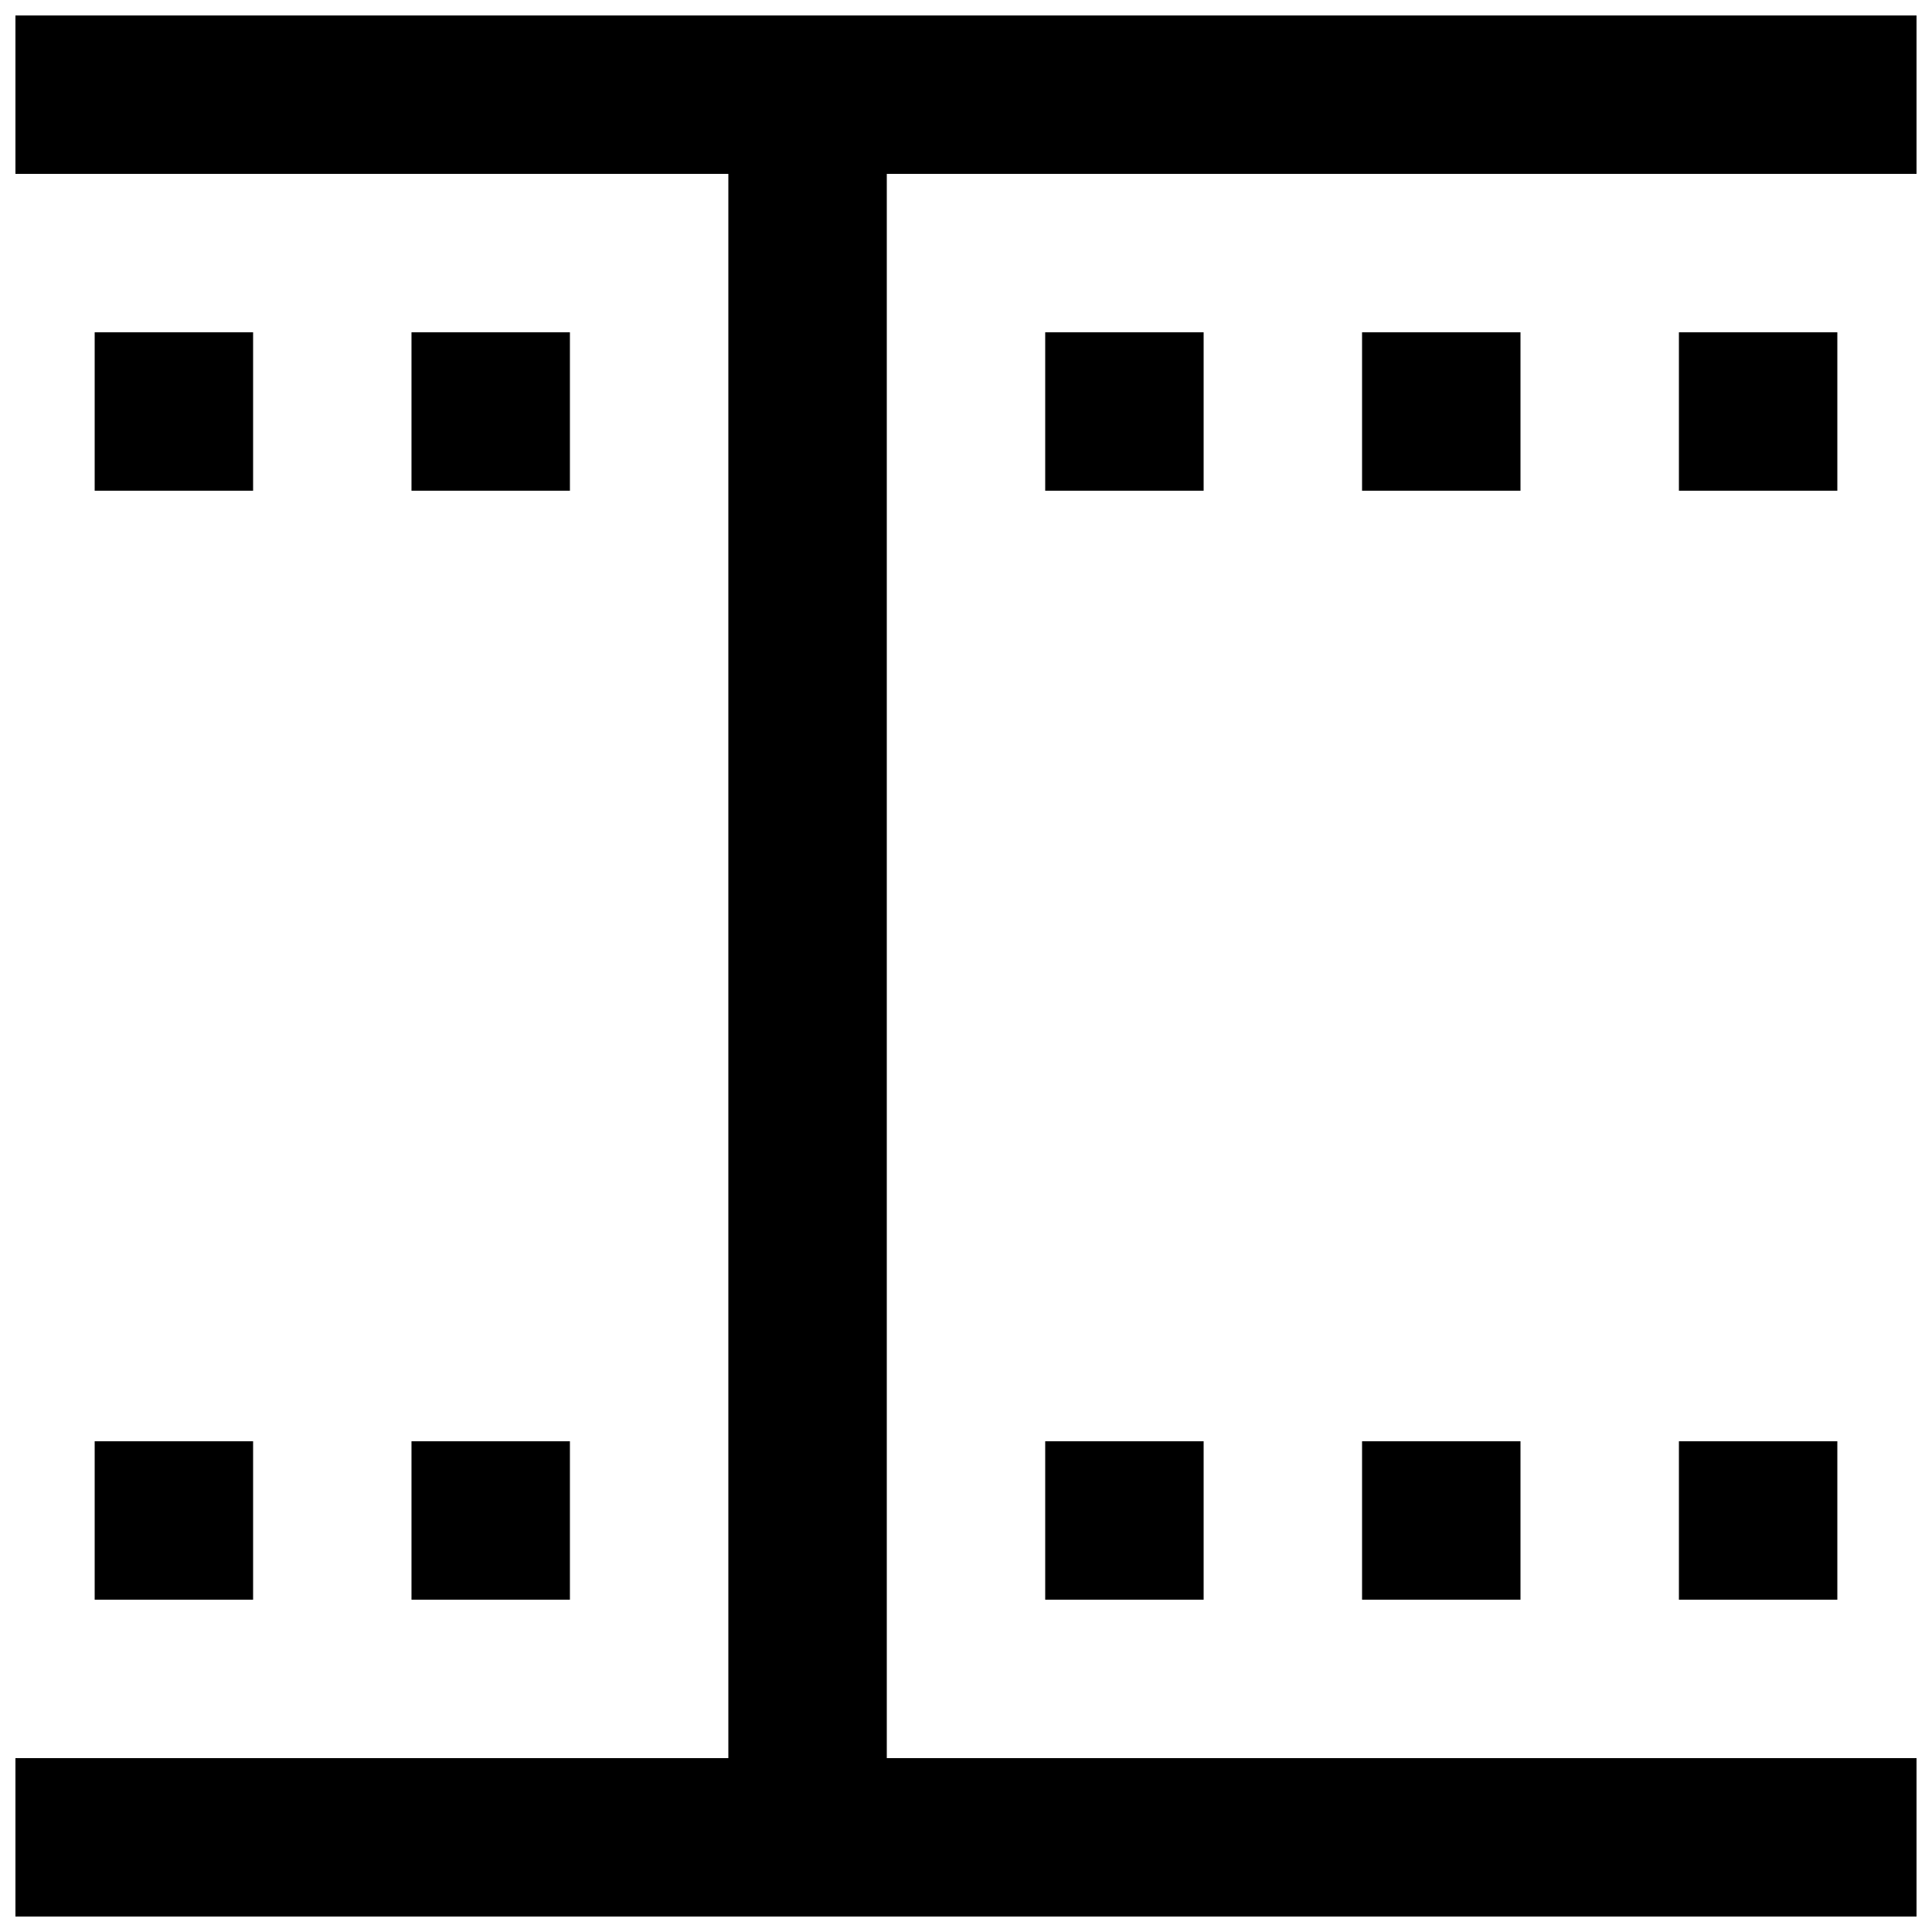
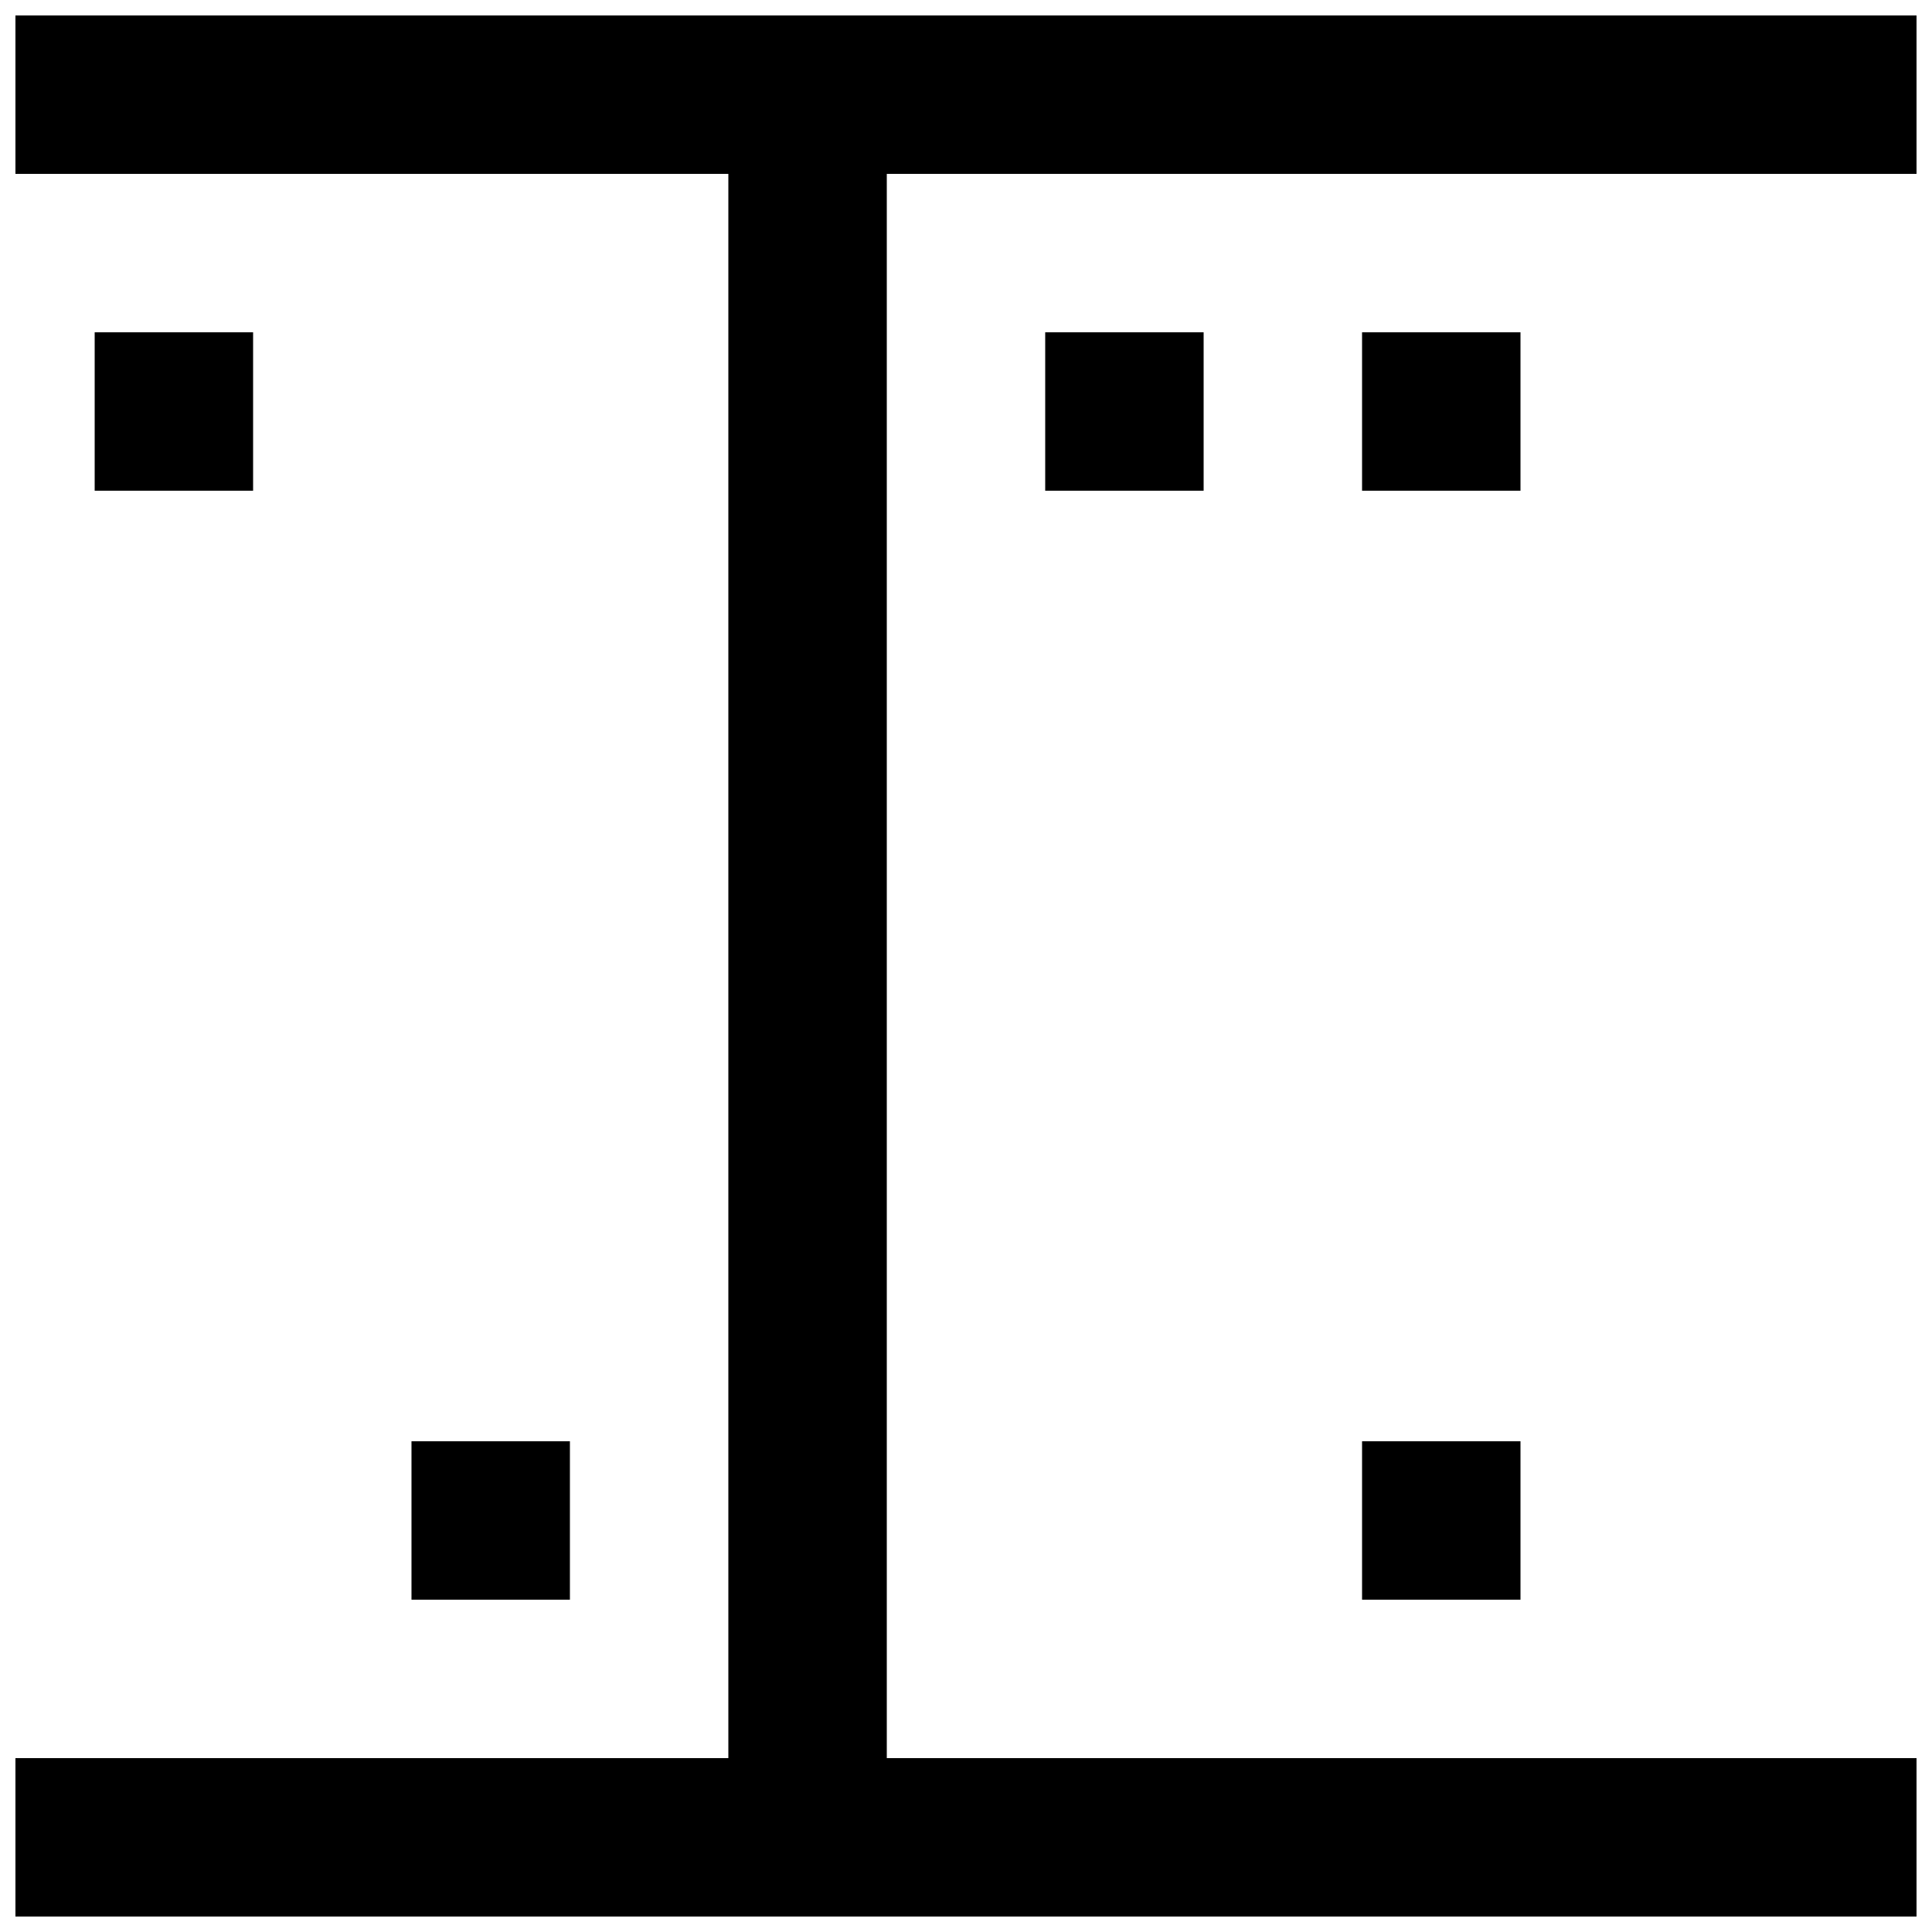
<svg xmlns="http://www.w3.org/2000/svg" width="800px" height="800px" version="1.1" viewBox="144 144 512 512">
  <defs>
    <clipPath id="a">
      <path d="m148.09 148.09h503.81v503.81h-503.81z" />
    </clipPath>
  </defs>
  <path d="m169.09 232.06h41.984v41.984h-41.984z" />
  <g clip-path="url(#a)">
    <path d="m337.02 148.09h-188.93v41.984h188.93v419.84h-188.93v41.984h503.81v-41.984h-272.89v-419.84h272.89v-41.984z" />
  </g>
-   <path d="m253.05 232.06h41.984v41.984h-41.984z" />
  <path d="m420.99 232.06h41.984v41.984h-41.984z" />
-   <path d="m169.09 525.95h41.984v41.984h-41.984z" />
  <path d="m253.05 525.95h41.984v41.984h-41.984z" />
-   <path d="m420.99 525.95h41.984v41.984h-41.984z" />
  <path d="m504.96 232.06h41.984v41.984h-41.984z" />
  <path d="m504.96 525.95h41.984v41.984h-41.984z" />
-   <path d="m588.93 232.06h41.984v41.984h-41.984z" />
-   <path d="m588.93 525.95h41.984v41.984h-41.984z" />
</svg>